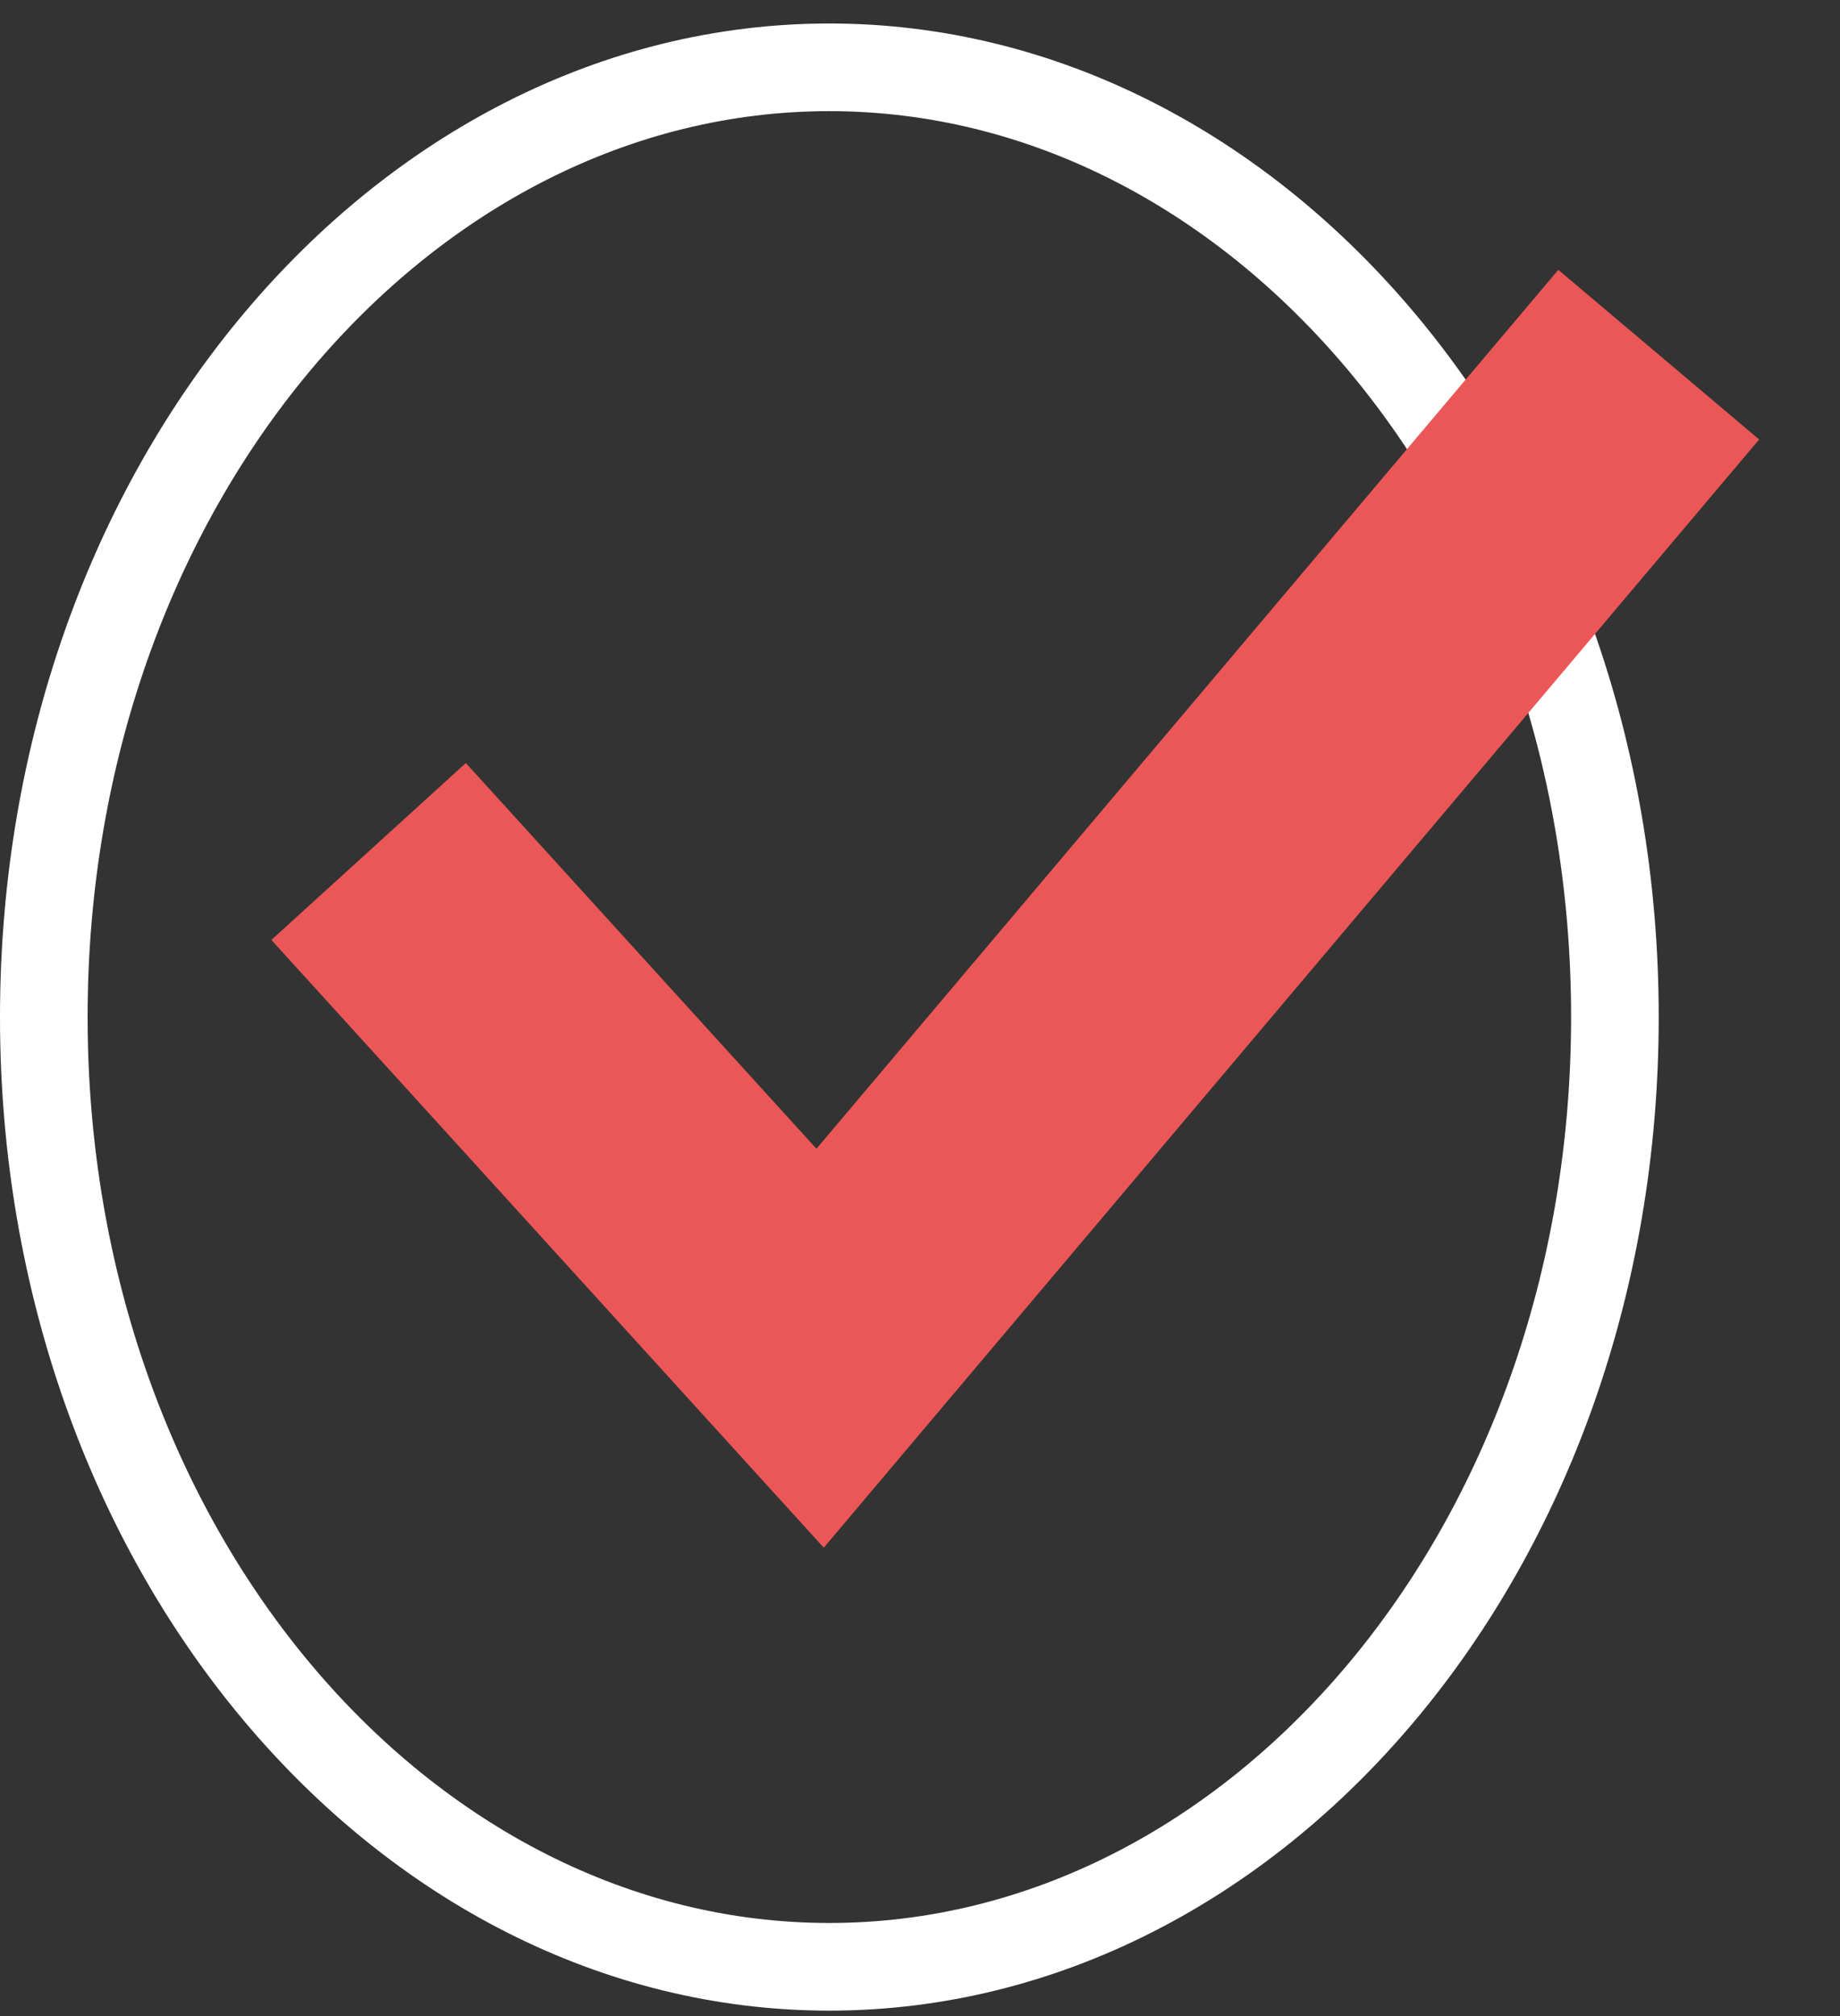
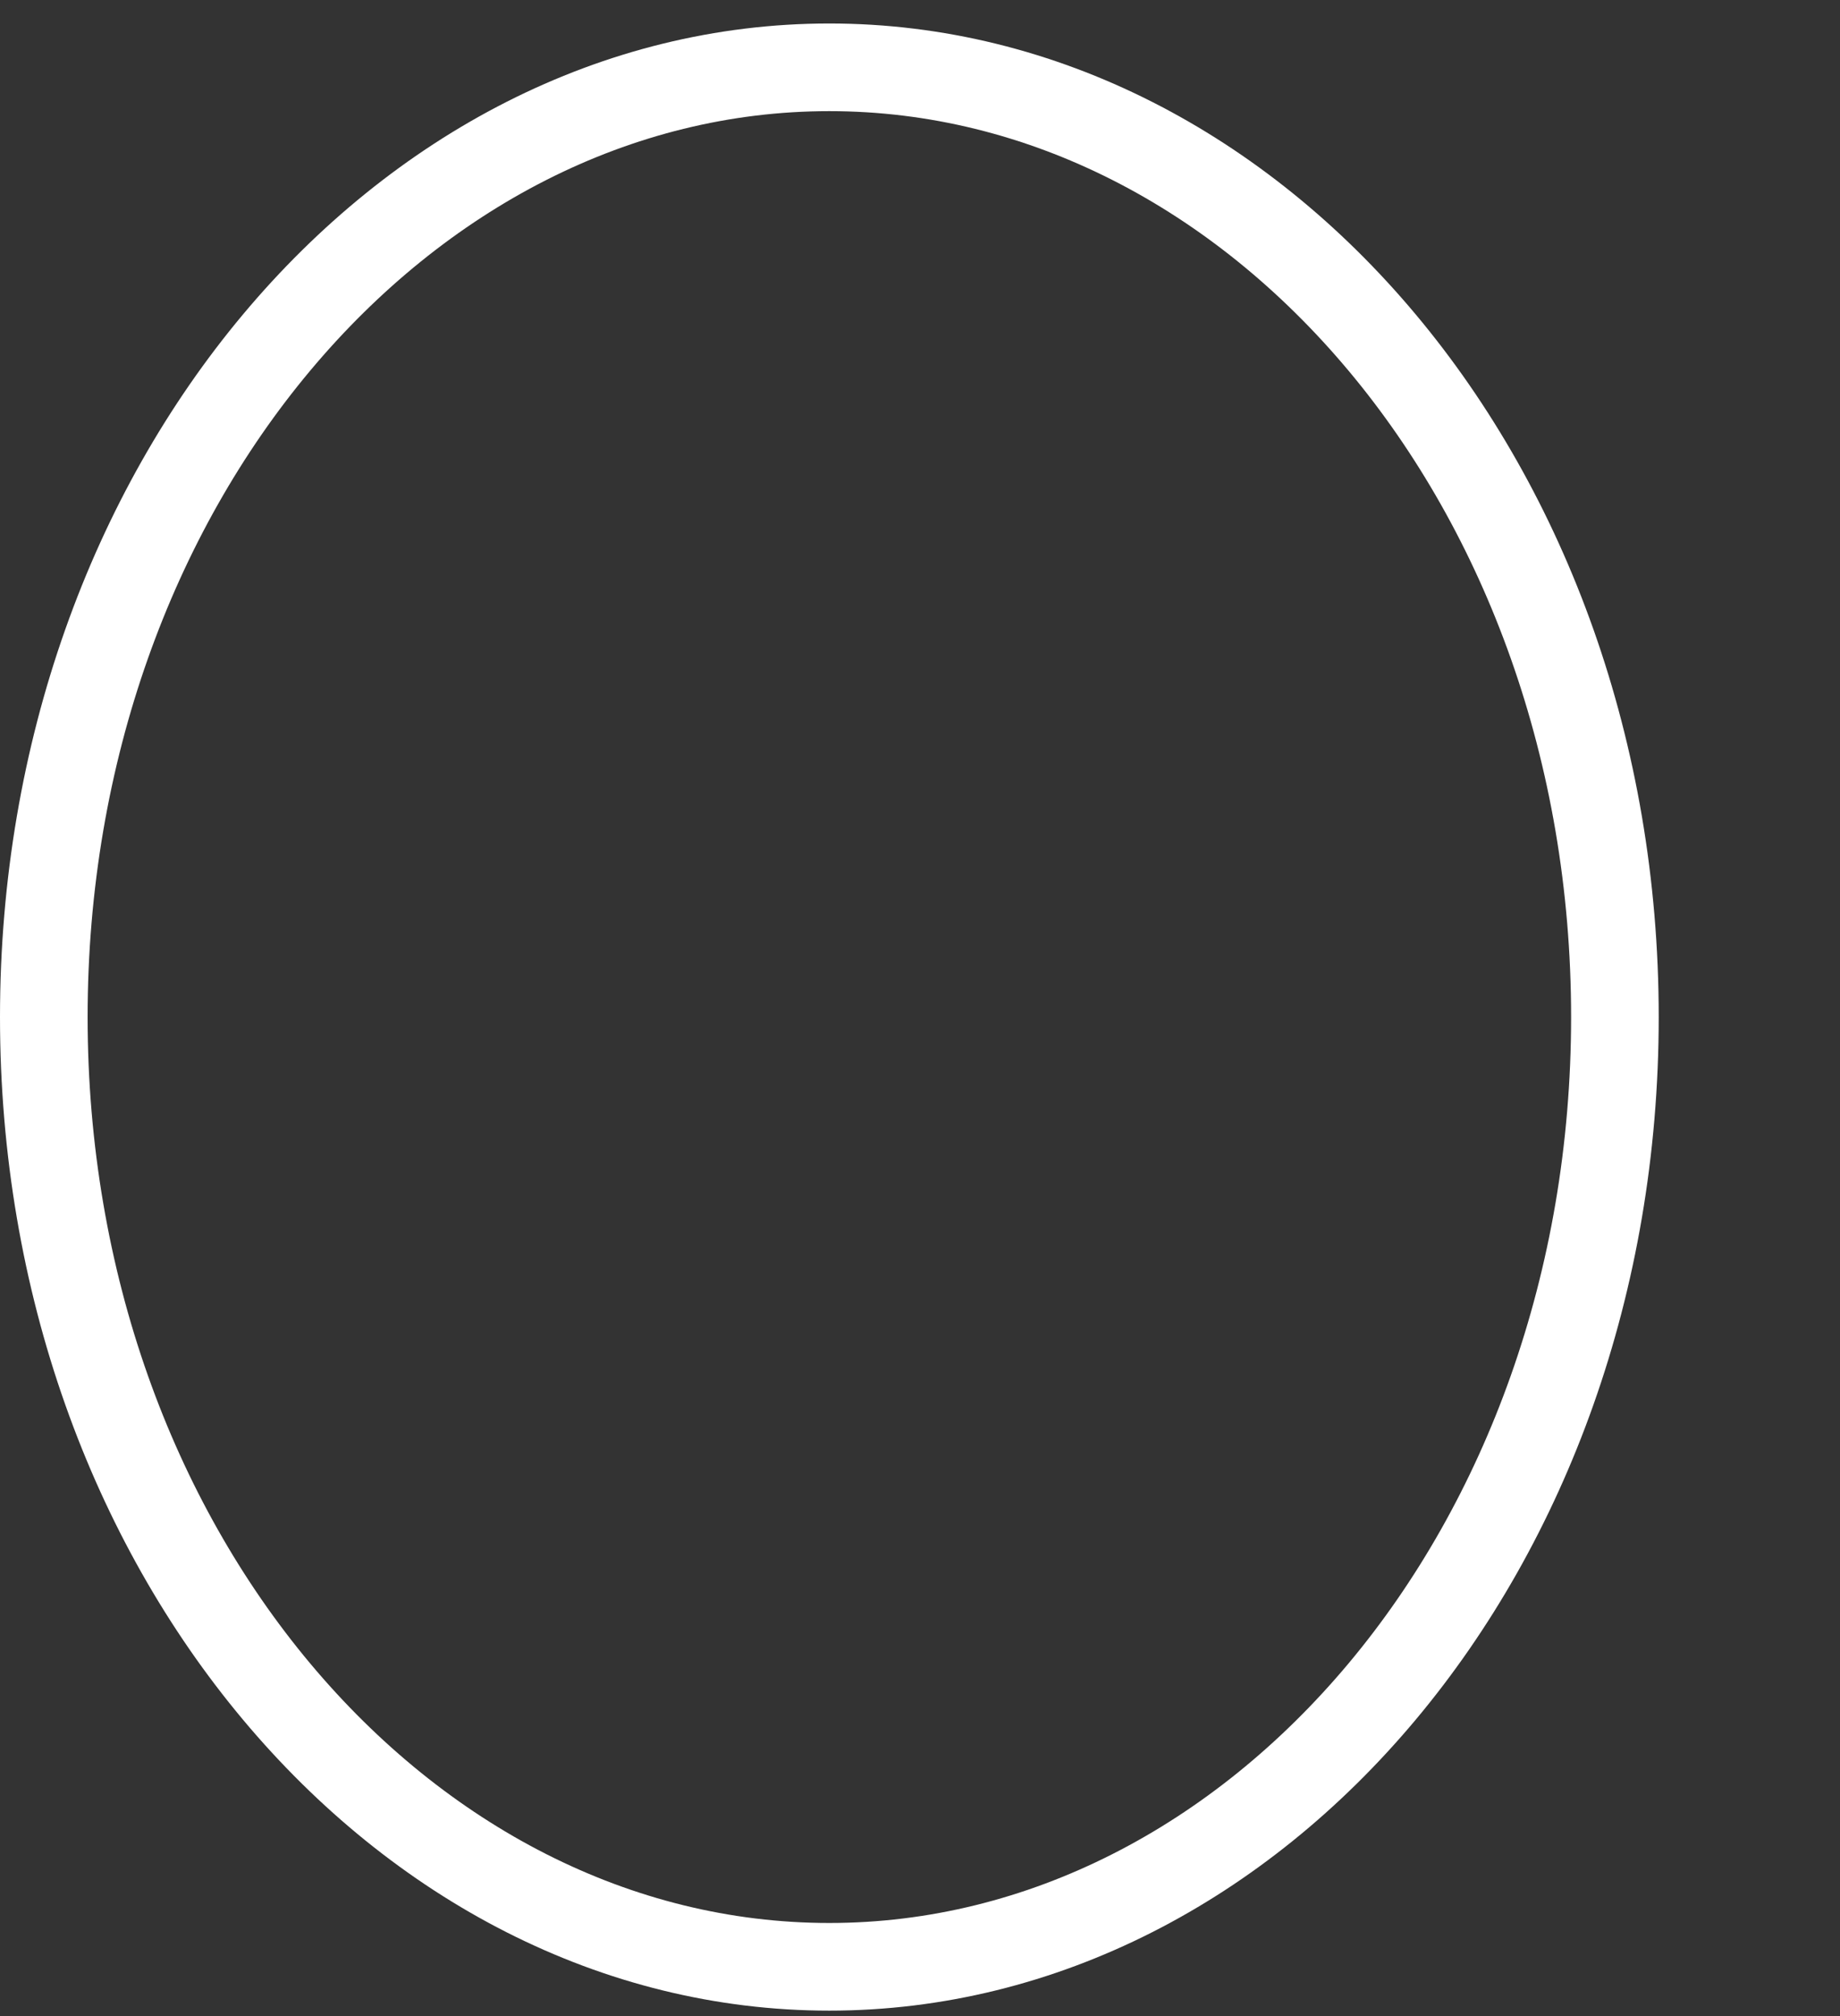
<svg xmlns="http://www.w3.org/2000/svg" width="21" height="23" viewBox="0 0 21 23" fill="none">
  <rect x="0" y="0" width="21" height="23" fill="#333333" stroke="none" />
  <path d="M18.431 11.603C18.431 17.675 14.336 22.438 9.465 22.438C4.595 22.438 0.5 17.675 0.5 11.603C0.5 5.531 4.595 0.768 9.465 0.768C14.336 0.768 18.431 5.531 18.431 11.603Z" stroke="white" />
-   <path d="M4.207 9.714L9.36 15.381L18.931 4.046" stroke="#EB5757" stroke-width="3" />
</svg>